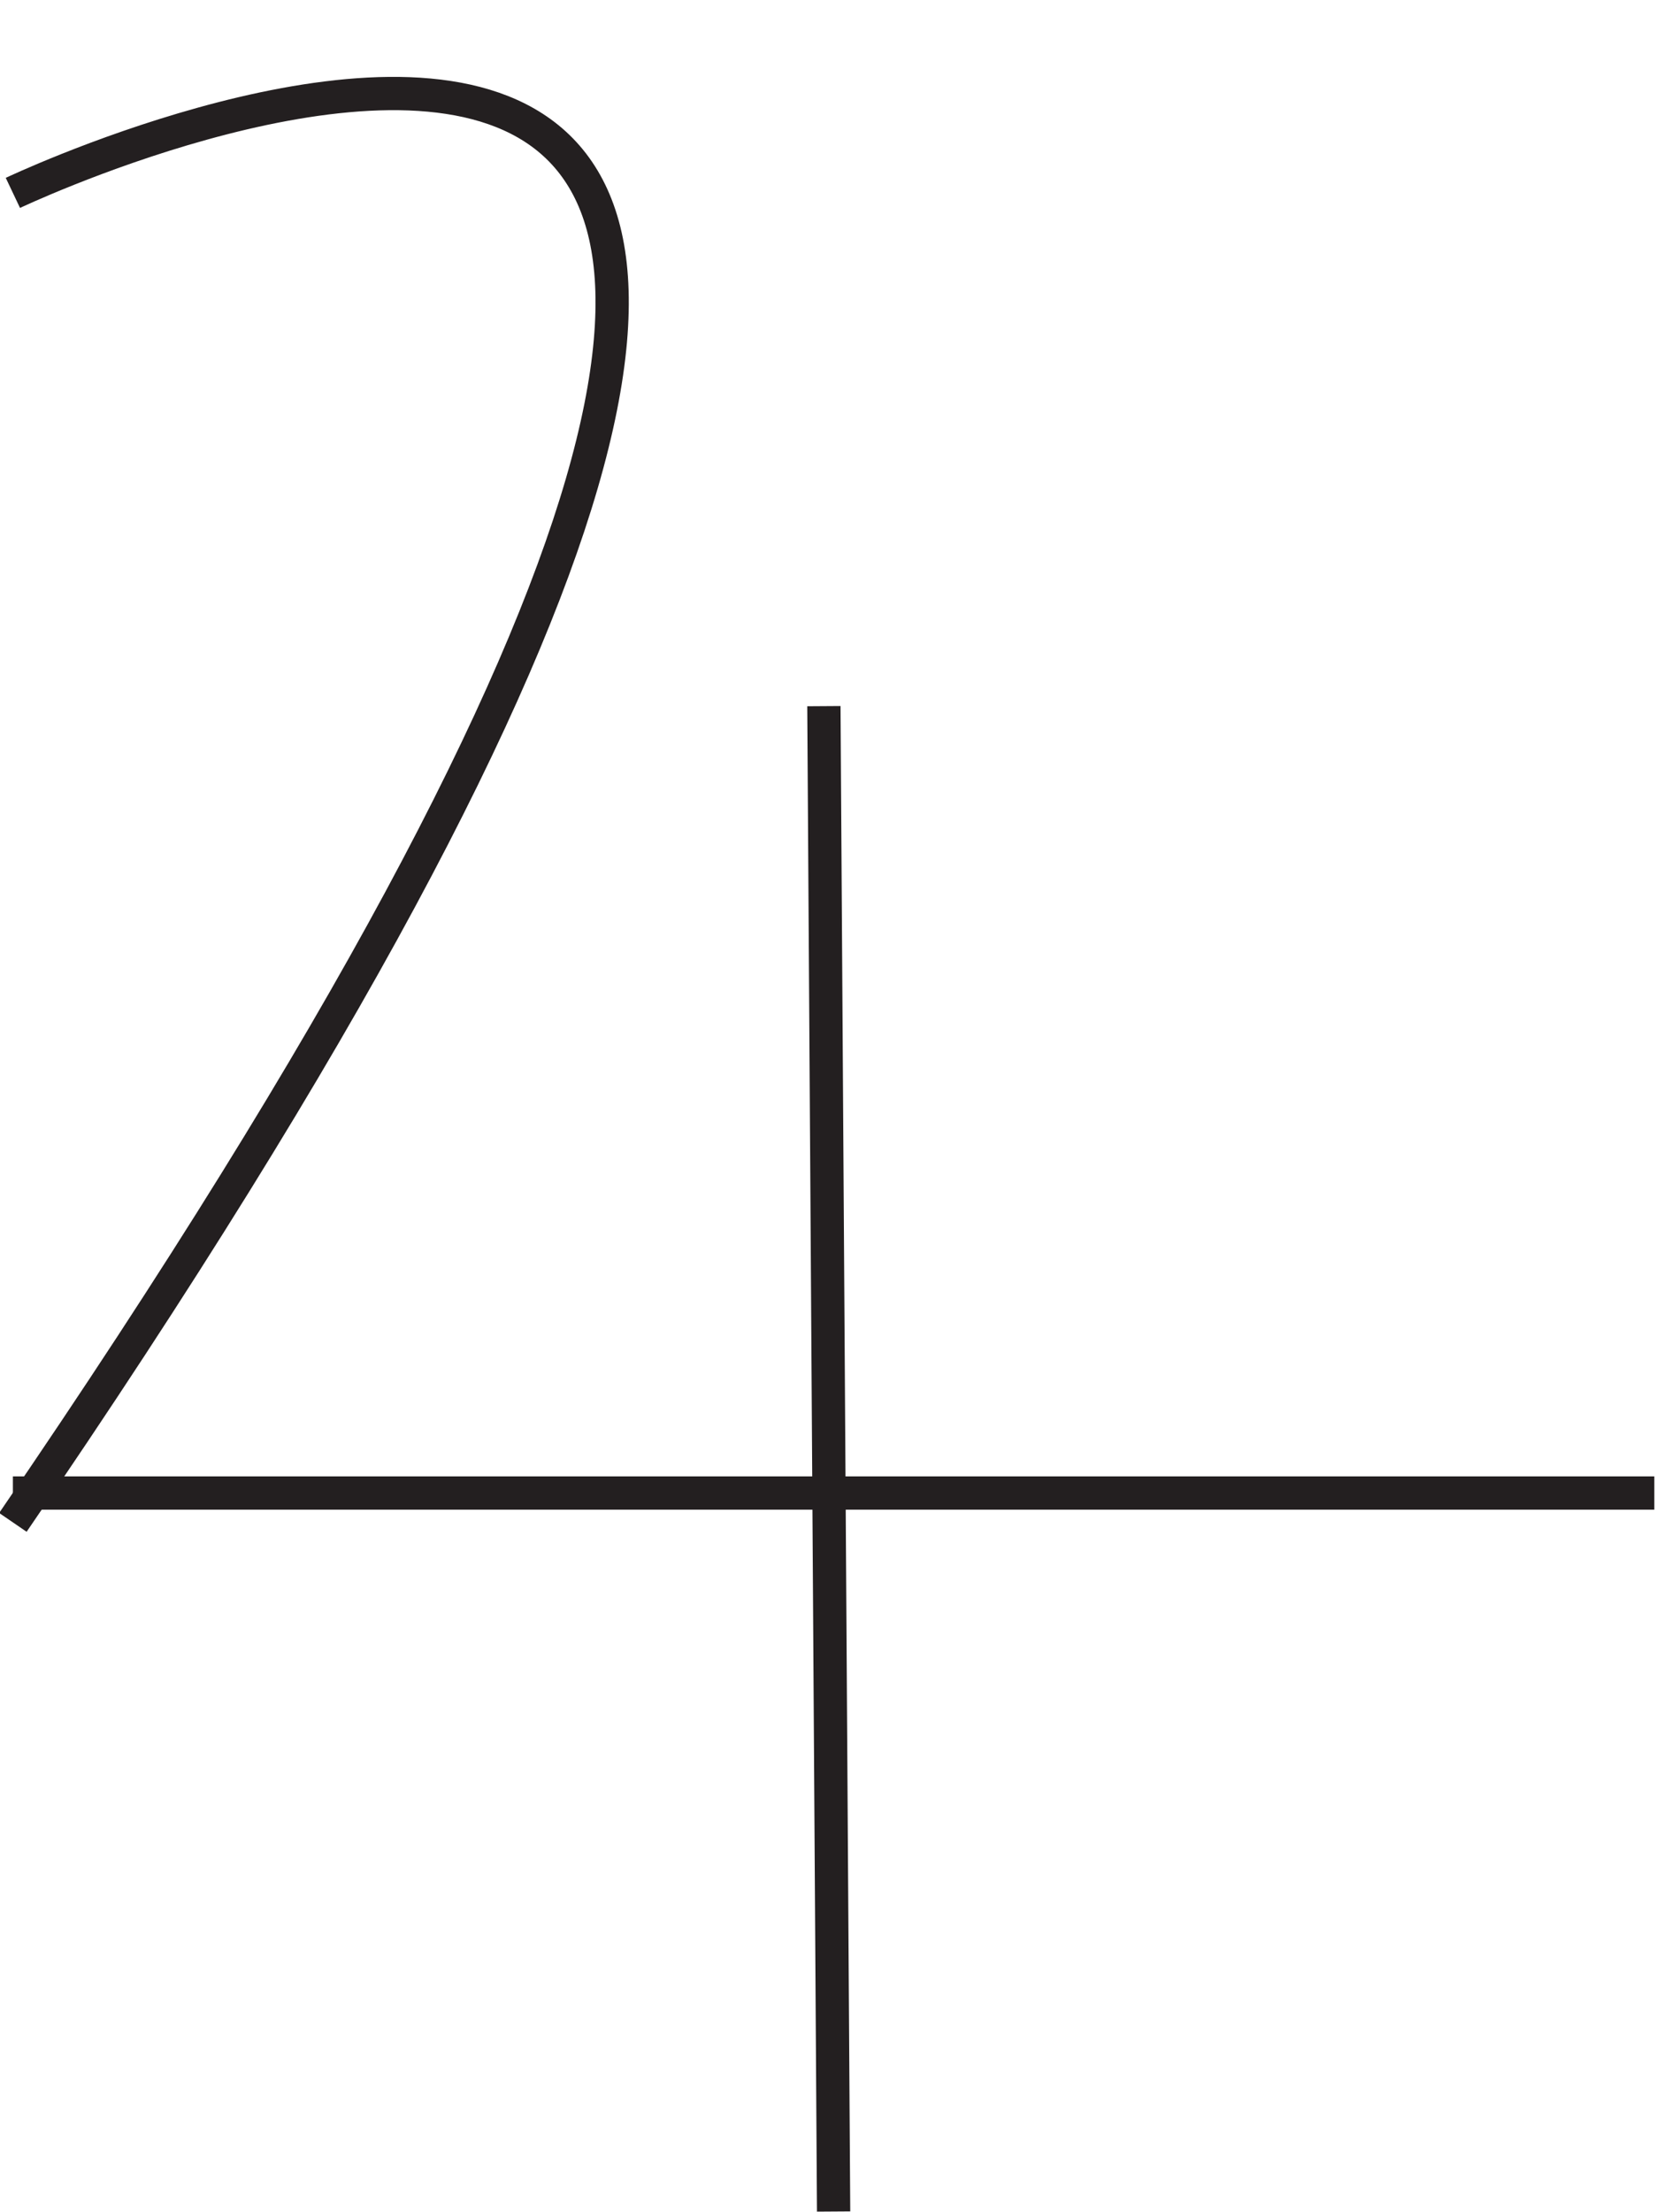
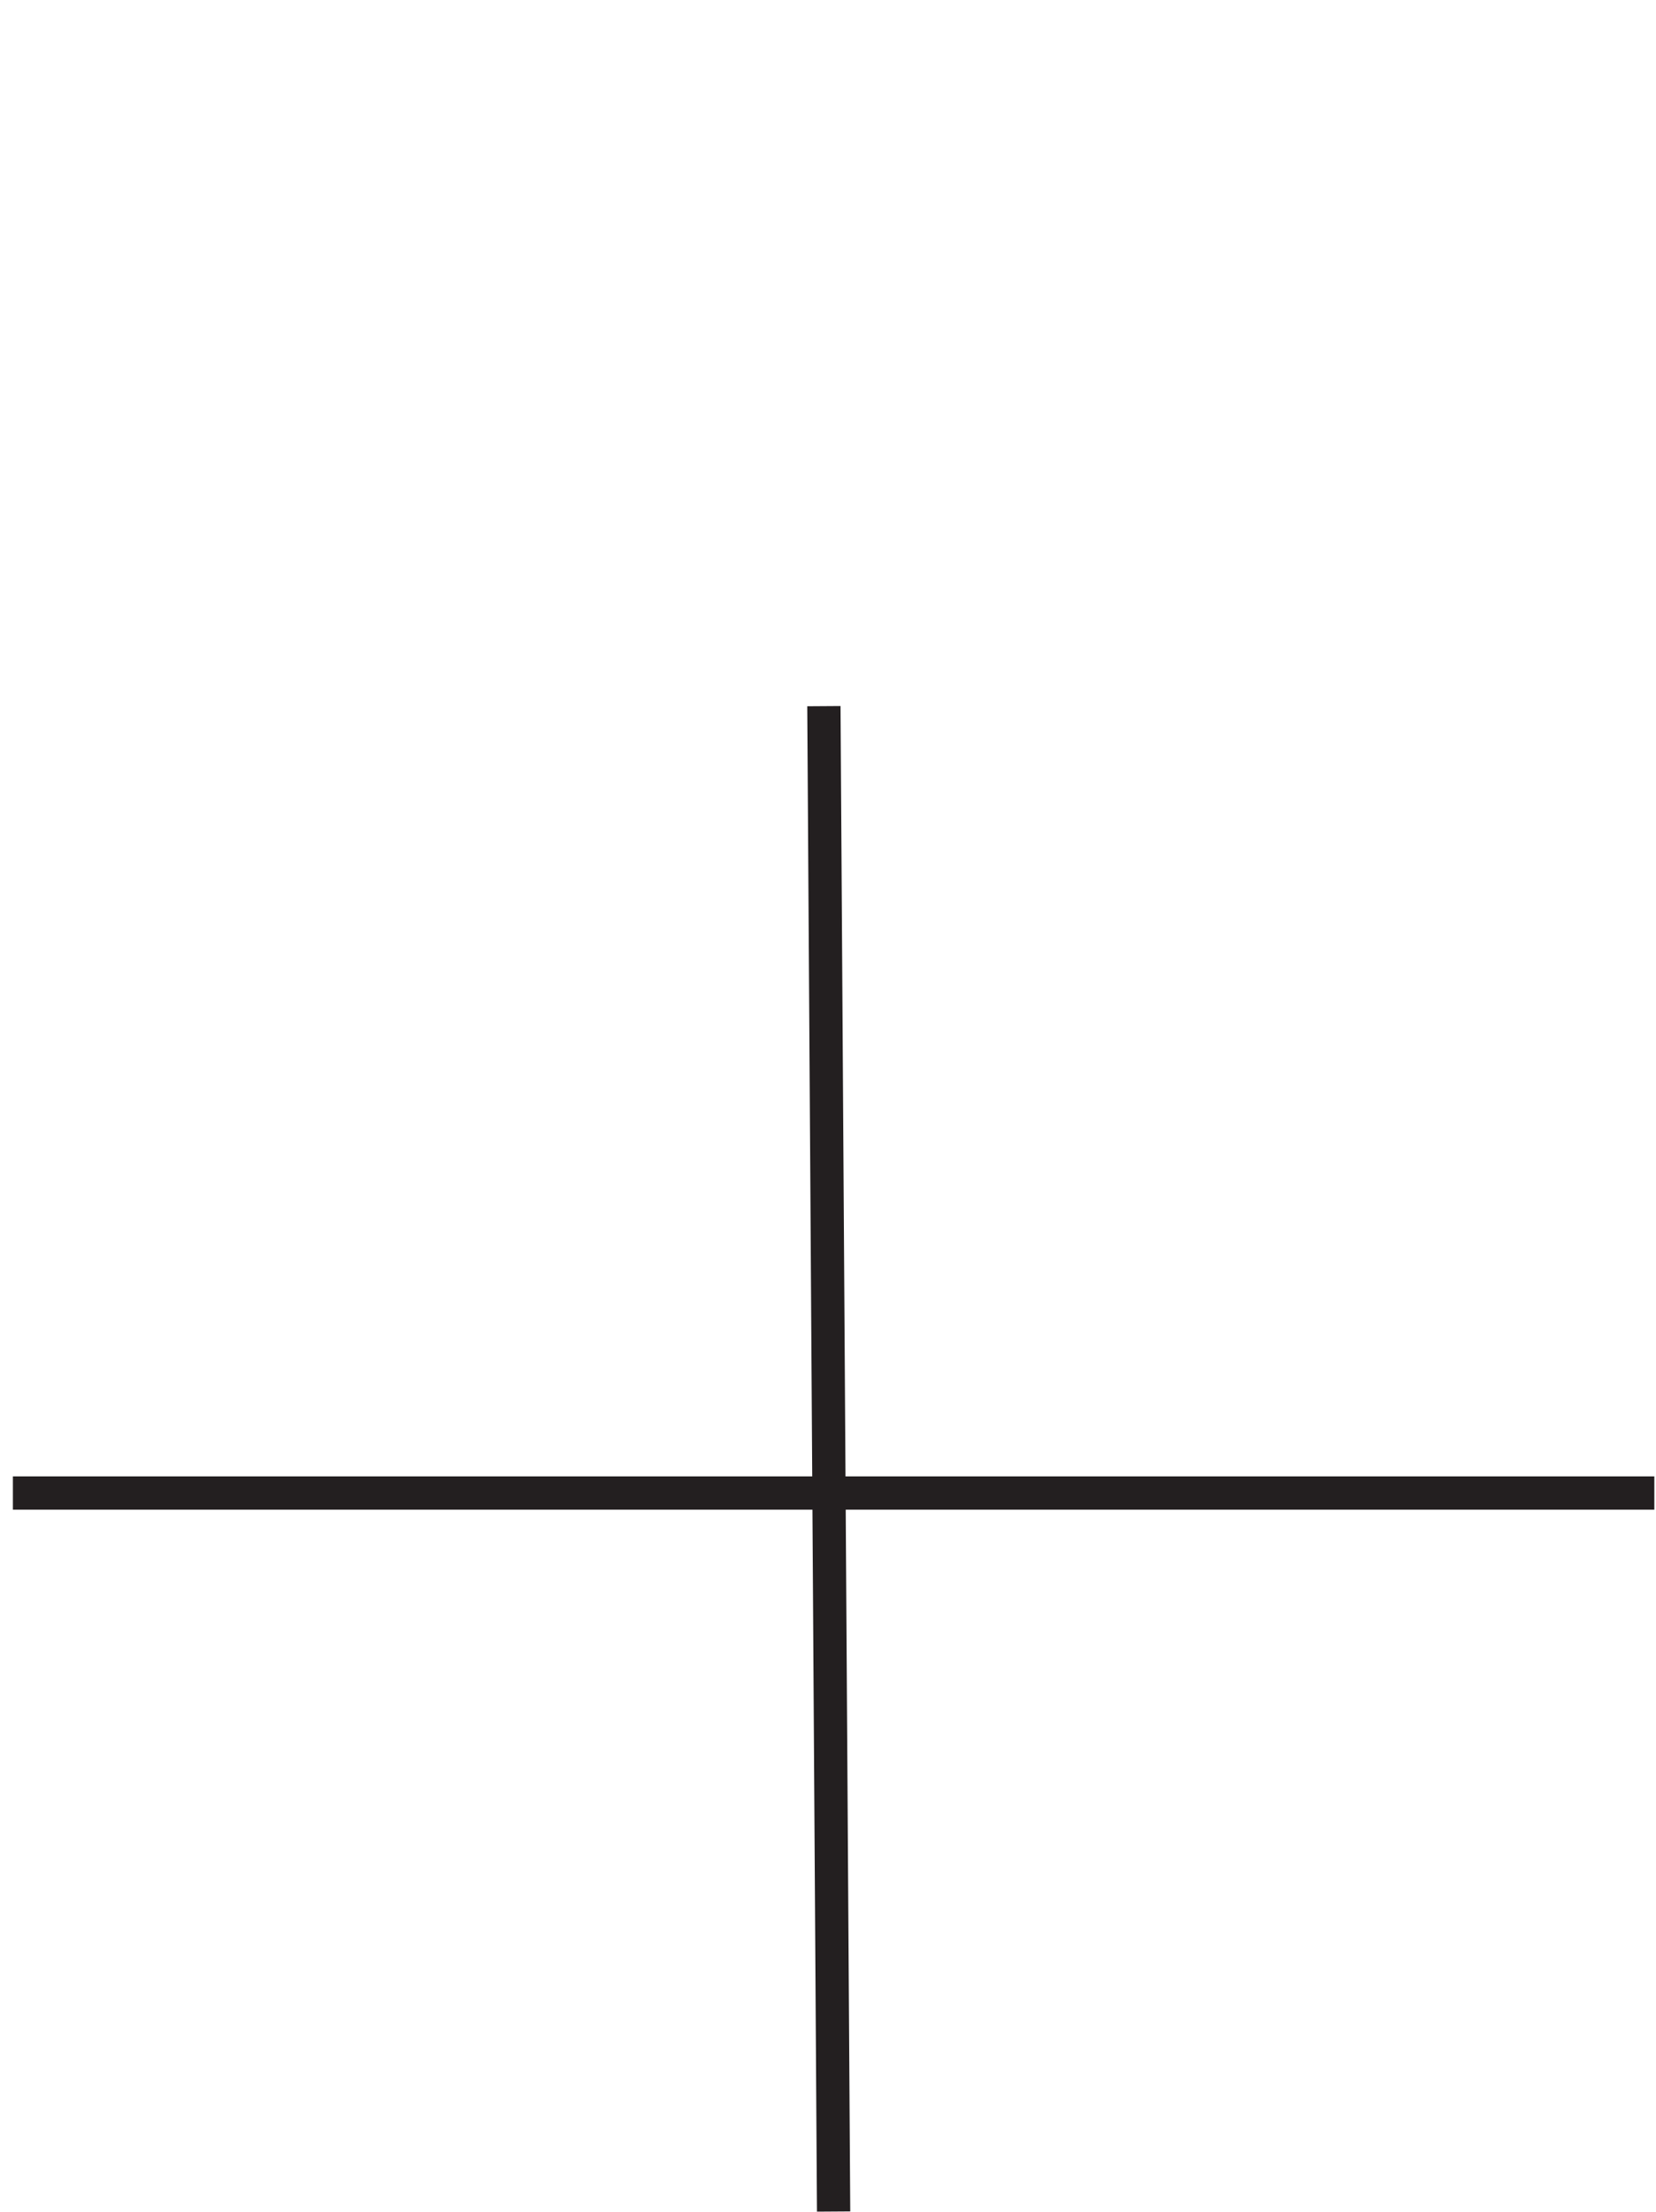
<svg xmlns="http://www.w3.org/2000/svg" height="100.4" preserveAspectRatio="xMidYMid meet" version="1.0" viewBox="3.7 24.9 75.2 100.4" width="75.2" zoomAndPan="magnify">
  <g fill="none" stroke="#231f20" stroke-width="15.11">
    <path d="M 411.133 730.469 L 415.547 47.148" transform="matrix(.1 0 0 -.1 0 130)" />
    <path d="M 42.852 373.281 L 788.242 373.281" transform="matrix(.1 0 0 -.1 0 130)" />
-     <path d="M 42.852 359.961 C 655.156 1254.062 42.852 963.438 42.852 963.438" transform="matrix(.1 0 0 -.1 0 130)" />
  </g>
</svg>